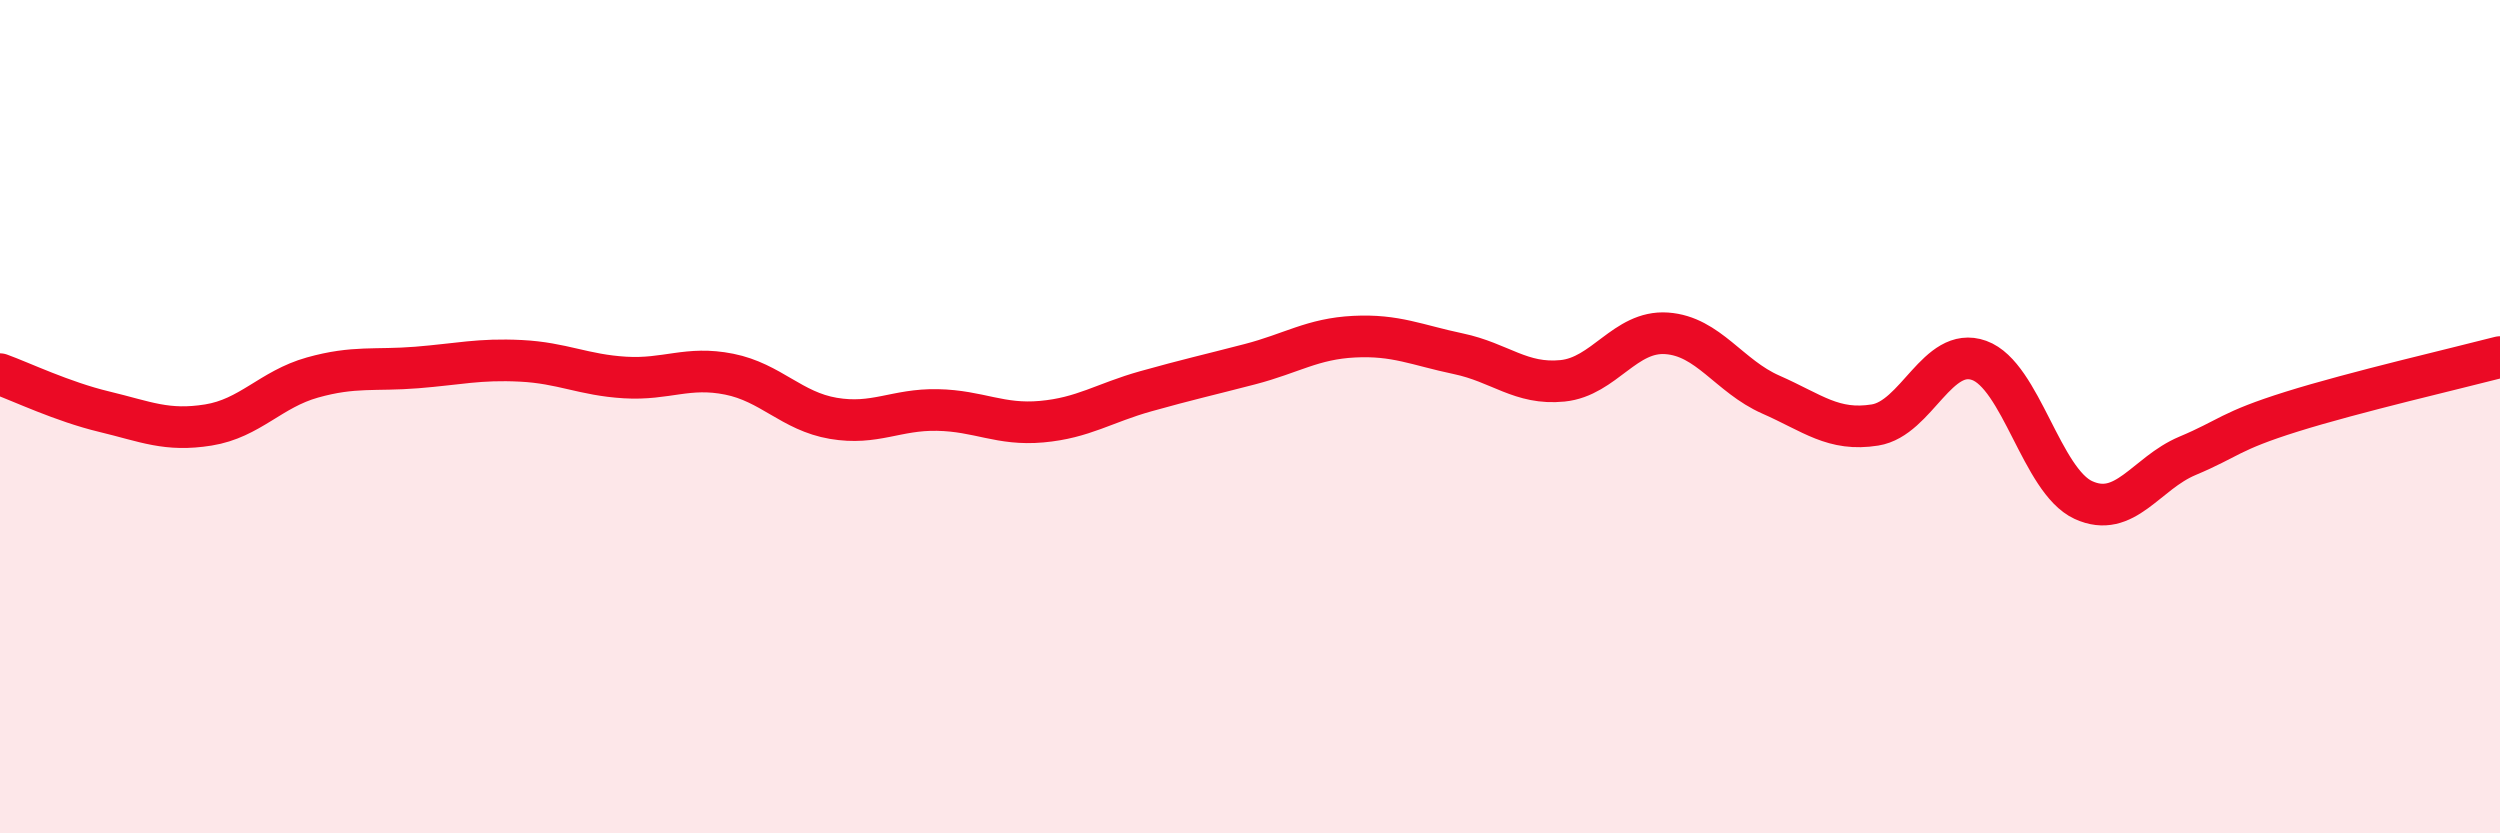
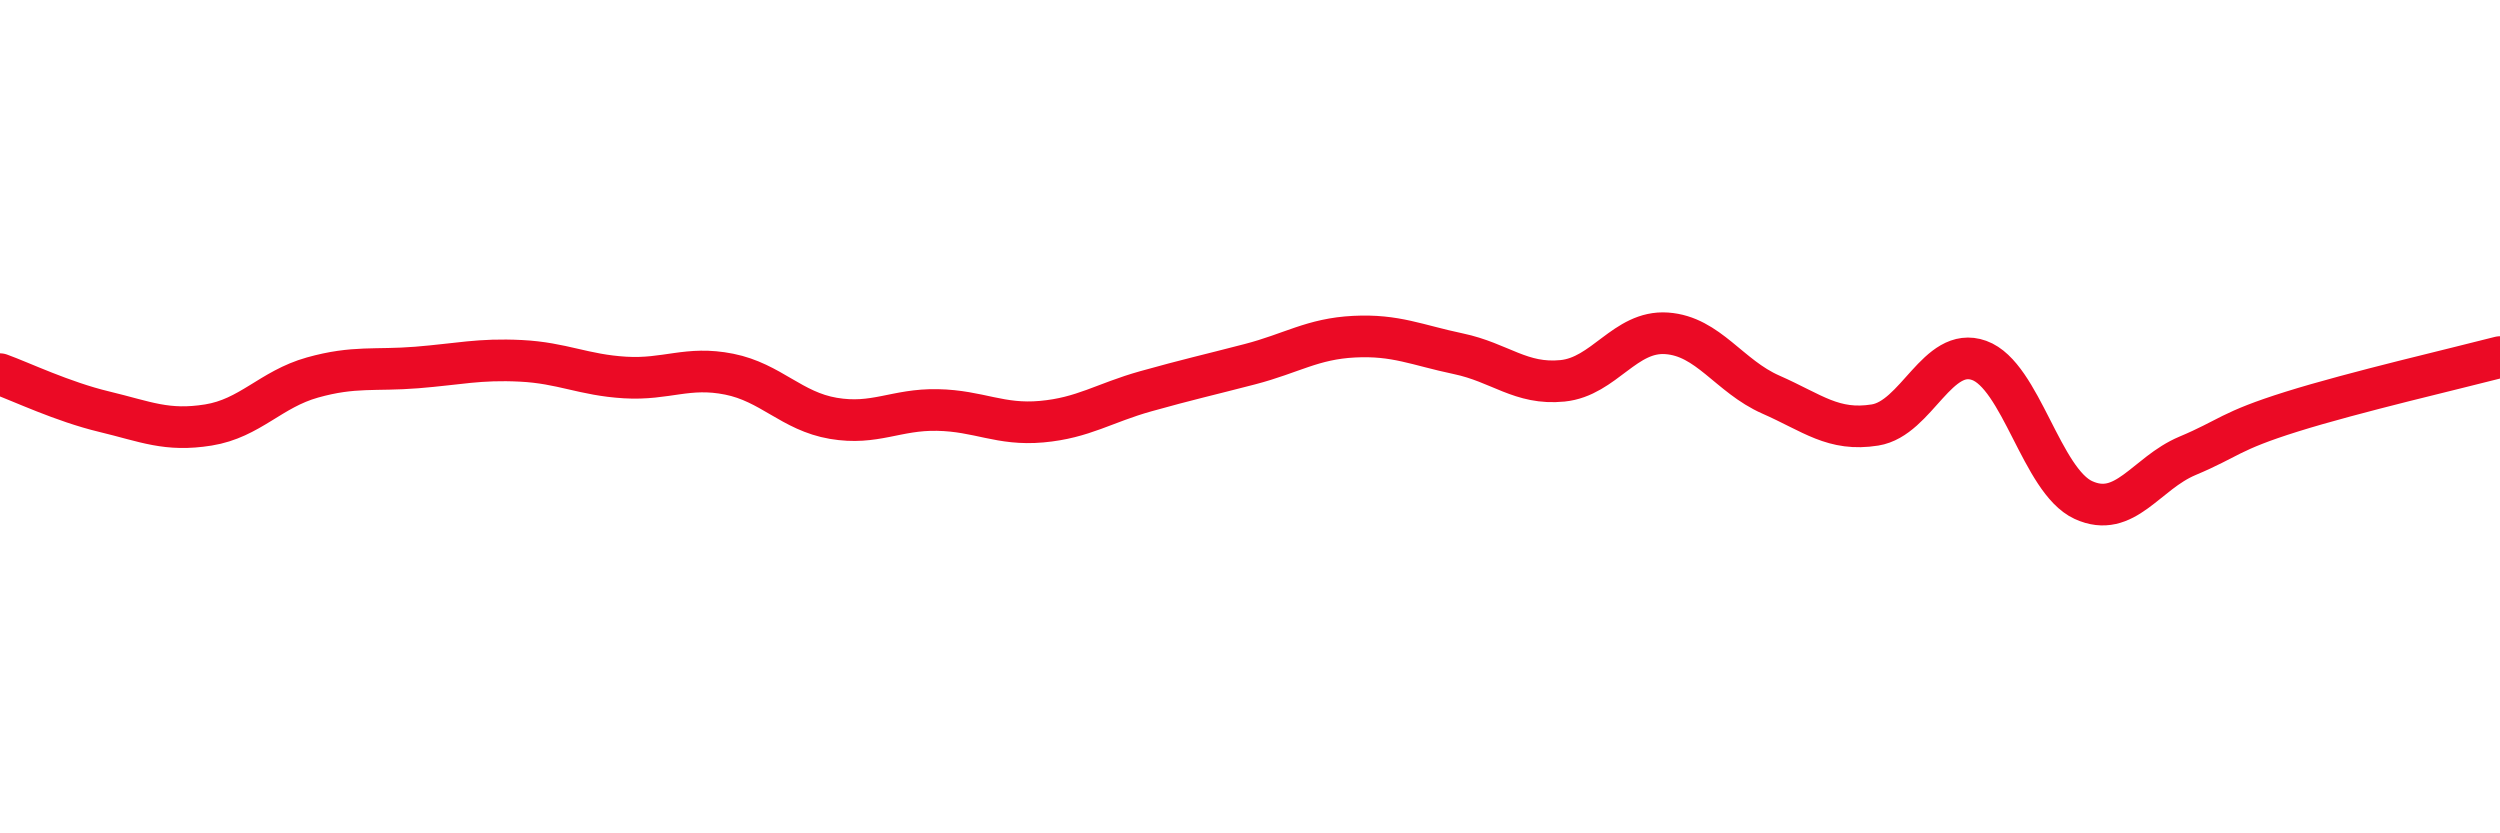
<svg xmlns="http://www.w3.org/2000/svg" width="60" height="20" viewBox="0 0 60 20">
-   <path d="M 0,8.98 C 0.5,9.16 1.5,9.64 2.5,9.88 C 3.5,10.12 4,10.36 5,10.2 C 6,10.04 6.5,9.34 7.5,9.06 C 8.5,8.78 9,8.9 10,8.82 C 11,8.74 11.5,8.61 12.5,8.66 C 13.5,8.71 14,9 15,9.06 C 16,9.12 16.5,8.78 17.5,8.98 C 18.5,9.18 19,9.87 20,10.04 C 21,10.21 21.5,9.82 22.5,9.84 C 23.5,9.86 24,10.21 25,10.12 C 26,10.03 26.5,9.67 27.5,9.39 C 28.5,9.11 29,9 30,8.74 C 31,8.48 31.5,8.13 32.5,8.08 C 33.5,8.03 34,8.28 35,8.49 C 36,8.7 36.5,9.24 37.5,9.14 C 38.5,9.04 39,7.93 40,8 C 41,8.07 41.5,9.03 42.5,9.47 C 43.5,9.91 44,10.36 45,10.2 C 46,10.04 46.5,8.29 47.5,8.65 C 48.5,9.01 49,11.54 50,12 C 51,12.46 51.5,11.36 52.5,10.94 C 53.5,10.52 53.5,10.35 55,9.88 C 56.5,9.41 59,8.83 60,8.57L60 20L0 20Z" fill="#EB0A25" opacity="0.1" stroke-linecap="round" stroke-linejoin="round" />
  <path d="M 0,8.98 C 0.5,9.16 1.5,9.64 2.5,9.88 C 3.5,10.12 4,10.36 5,10.2 C 6,10.04 6.5,9.34 7.5,9.06 C 8.5,8.78 9,8.9 10,8.82 C 11,8.74 11.5,8.61 12.5,8.66 C 13.5,8.71 14,9 15,9.06 C 16,9.12 16.5,8.78 17.5,8.98 C 18.5,9.18 19,9.87 20,10.04 C 21,10.21 21.5,9.82 22.5,9.84 C 23.5,9.86 24,10.21 25,10.12 C 26,10.03 26.5,9.67 27.5,9.39 C 28.5,9.11 29,9 30,8.74 C 31,8.48 31.5,8.13 32.5,8.08 C 33.5,8.03 34,8.28 35,8.49 C 36,8.7 36.5,9.24 37.5,9.14 C 38.5,9.04 39,7.93 40,8 C 41,8.07 41.5,9.03 42.5,9.47 C 43.5,9.91 44,10.36 45,10.2 C 46,10.04 46.5,8.29 47.5,8.65 C 48.5,9.01 49,11.54 50,12 C 51,12.46 51.5,11.36 52.5,10.94 C 53.5,10.52 53.5,10.35 55,9.88 C 56.5,9.41 59,8.83 60,8.57" stroke="#EB0A25" stroke-width="1" fill="none" stroke-linecap="round" stroke-linejoin="round" />
</svg>